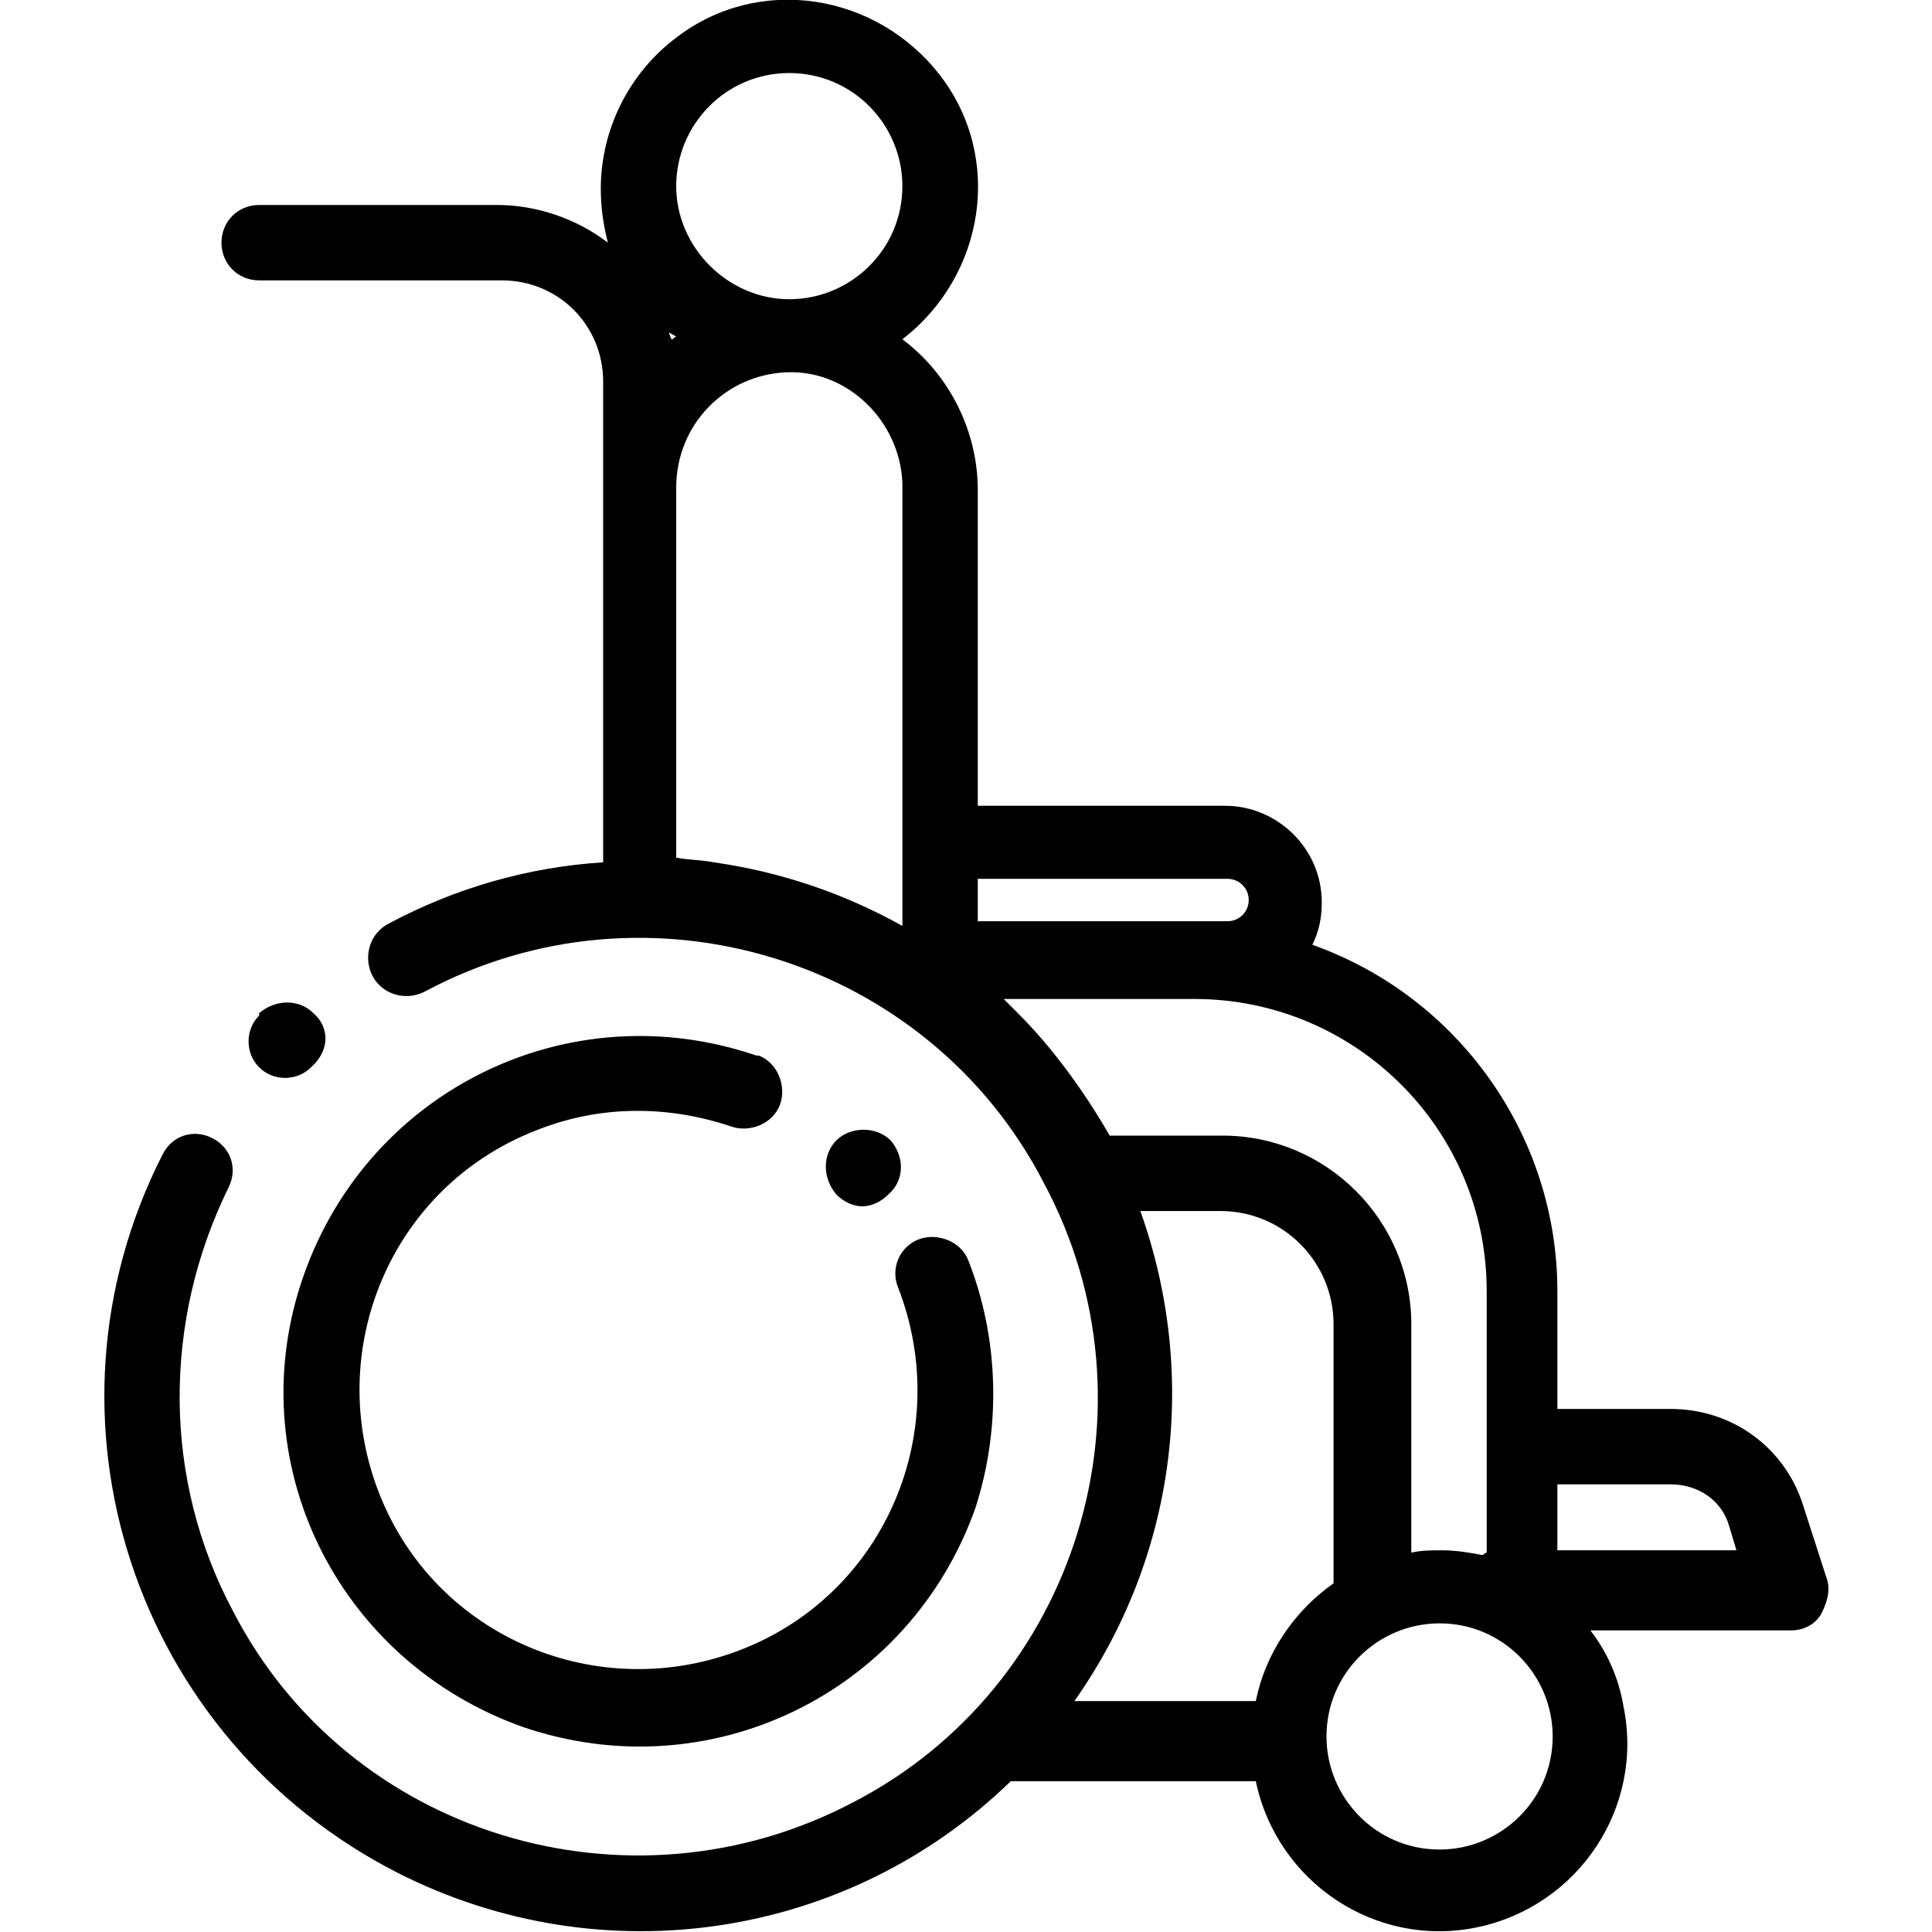
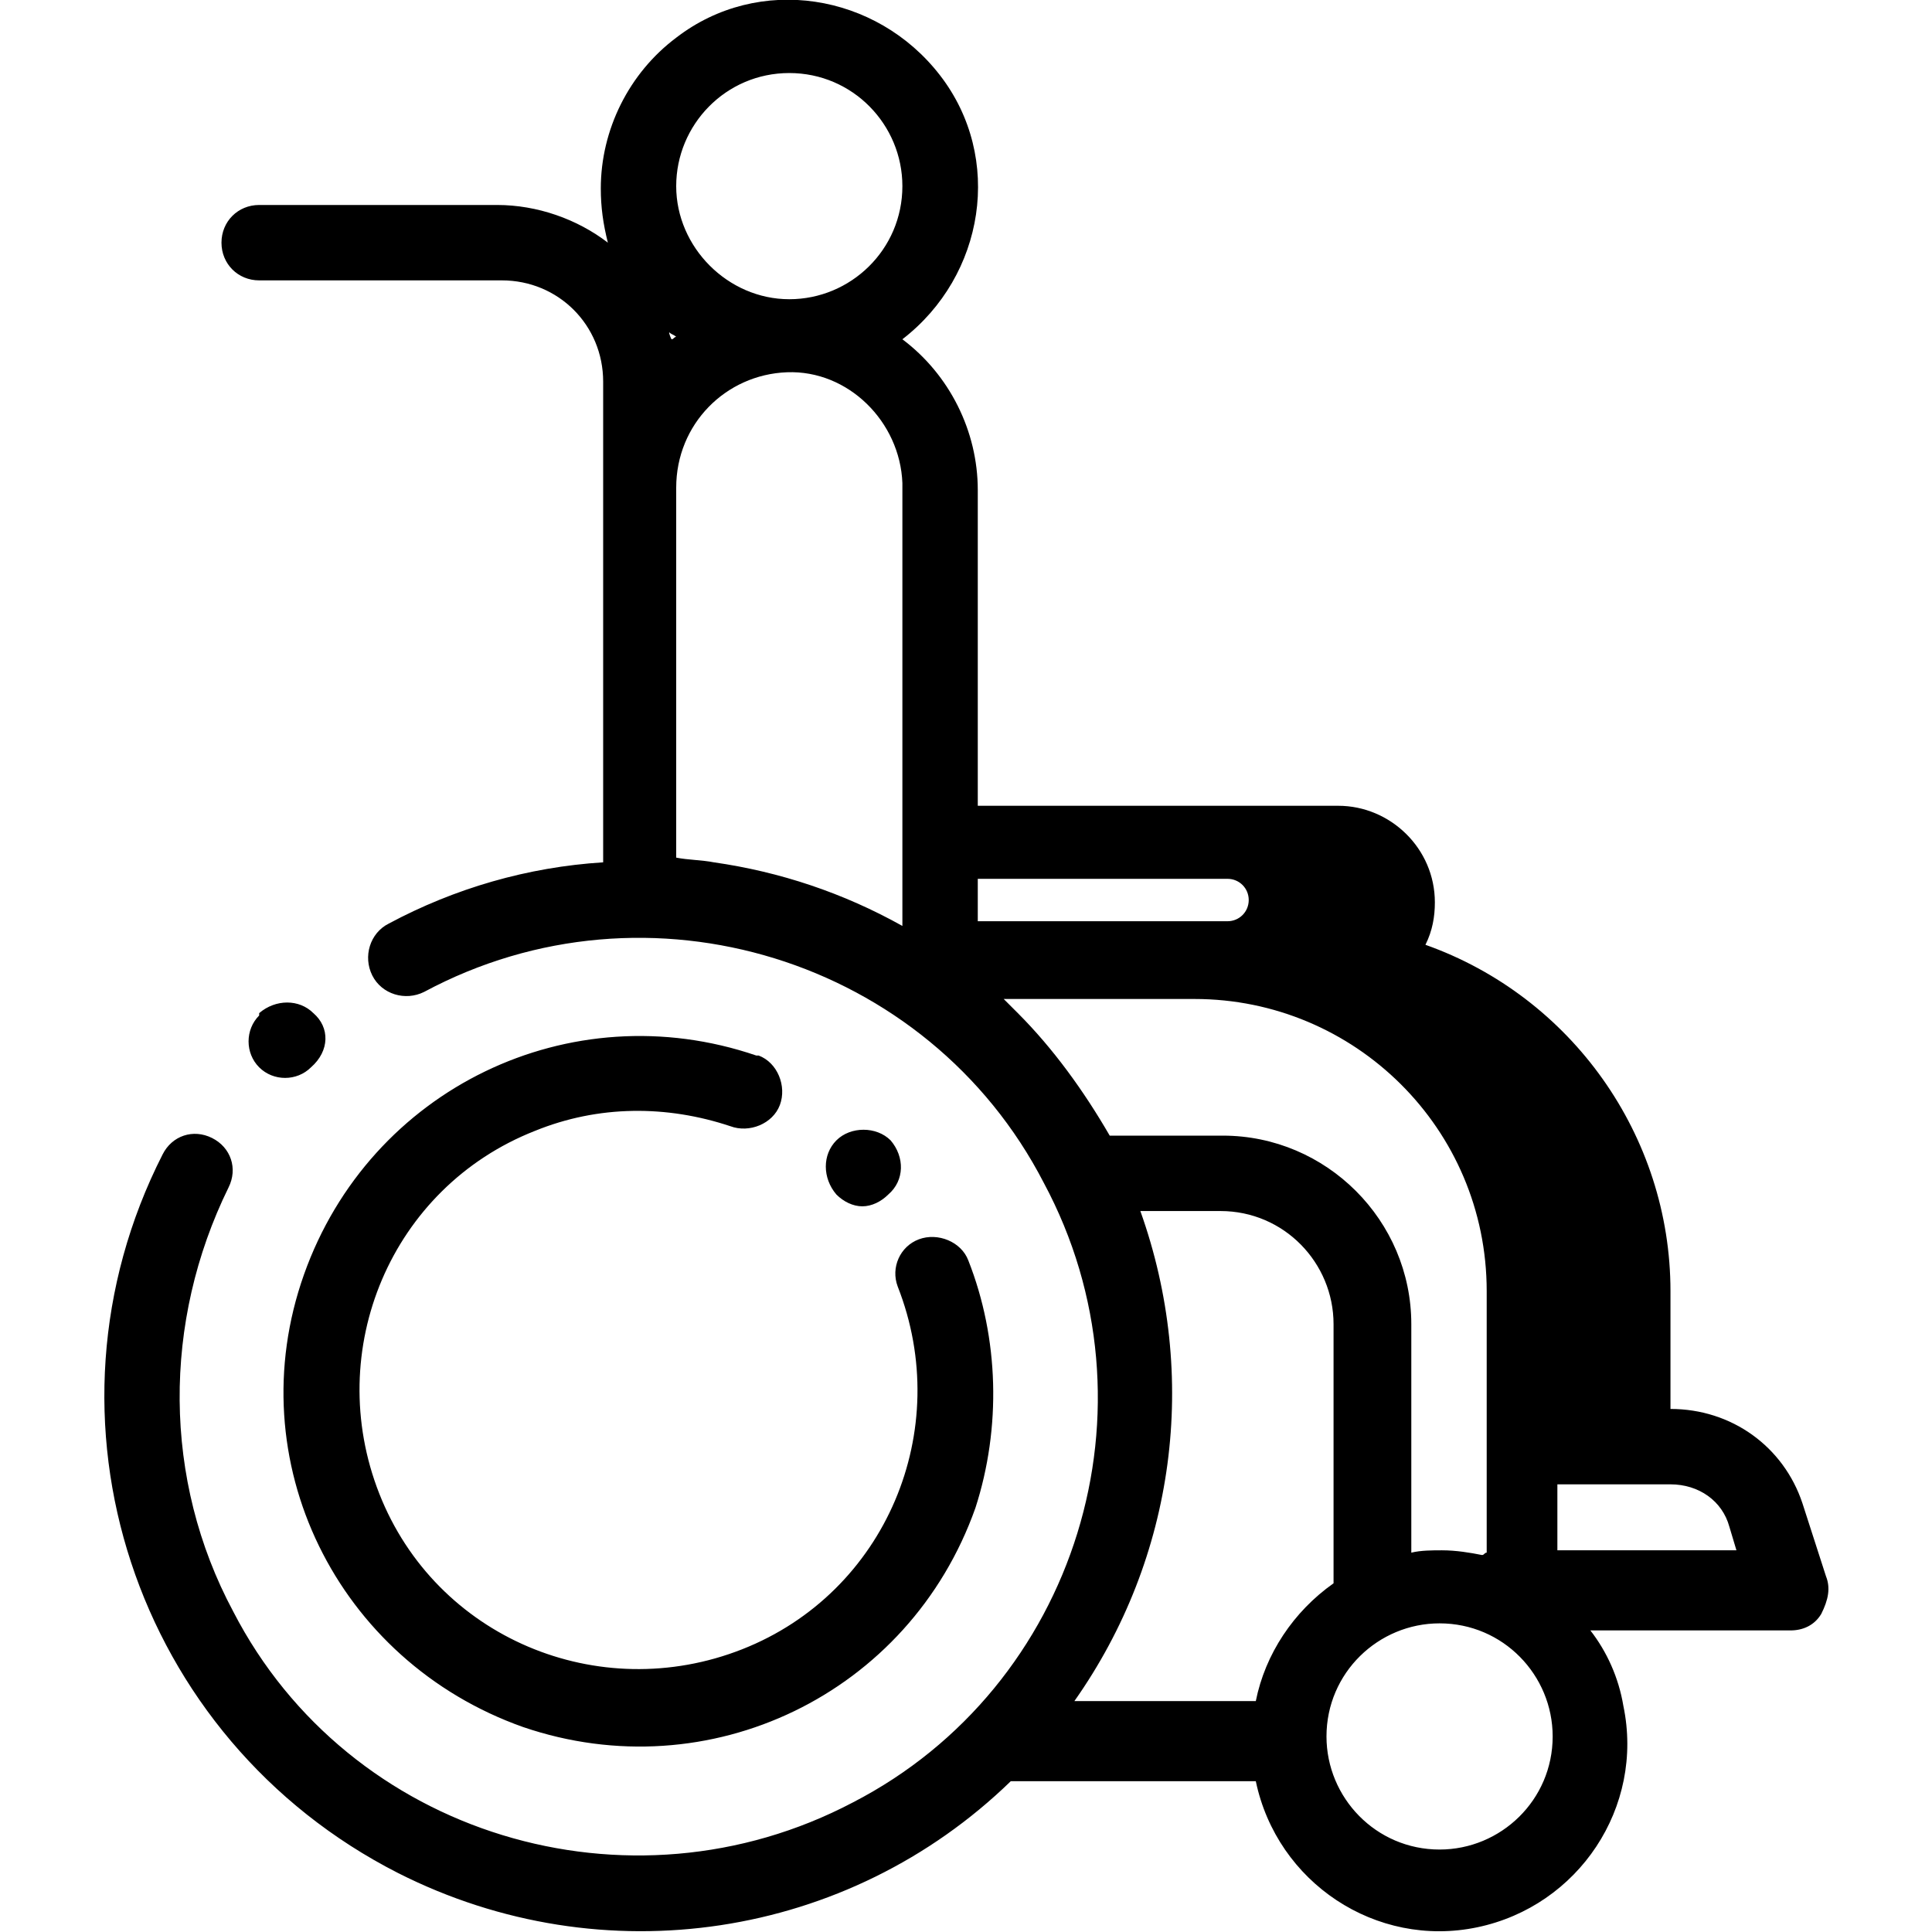
<svg xmlns="http://www.w3.org/2000/svg" version="1.1" id="Livello_1" x="0px" y="0px" viewBox="0 0 82 82" style="enable-background:new 0 0 82 82;" xml:space="preserve">
-   <path d="M13.3,43c-0.6-0.6-1.6-0.6-2.3,0l0,0L11,43.1c-0.6,0.6-0.6,1.6,0,2.2l0,0c0.6,0.6,1.6,0.6,2.2,0l0,0l0,0  C14,44.6,14,43.6,13.3,43L13.3,43z M41.1,53.5c-0.3-0.8-1.3-1.2-2.1-0.9c-0.8,0.3-1.2,1.2-0.9,2c2.4,6.1-0.5,13-6.6,15.4  c-6.1,2.4-13-0.5-15.4-6.6s0.5-13,6.6-15.4c2.7-1.1,5.6-1.1,8.3-0.2c0.8,0.3,1.8-0.1,2.1-0.9c0.3-0.8-0.1-1.8-0.9-2.1h-0.1  c-7.9-2.7-16.4,1.4-19.2,9.3s1.4,16.4,9.3,19.2c7.9,2.7,16.4-1.4,19.2-9.3C42.5,60.6,42.4,56.8,41.1,53.5z M37.8,48.4L37.8,48.4  c-0.6-0.6-1.7-0.6-2.3,0s-0.6,1.6,0,2.3l0,0l0,0c0.3,0.3,0.7,0.5,1.1,0.5c0.4,0,0.8-0.2,1.1-0.5C38.4,50.1,38.4,49.1,37.8,48.4  C37.8,48.5,37.8,48.5,37.8,48.4z M77.5,66.9l-1-3.1c-0.8-2.4-3-4-5.6-4h-4.8v-5c0-6.6-4.2-12.5-10.4-14.7c0.3-0.6,0.4-1.2,0.4-1.8  c0-2.3-1.9-4.1-4.1-4.1H41.5V20.8c0-2.5-1.2-4.9-3.2-6.4c3.5-2.7,4.3-7.7,1.6-11.2c-2.7-3.5-7.7-4.3-11.2-1.6  c-2,1.5-3.2,3.9-3.2,6.4c0,0.8,0.1,1.5,0.3,2.3c-1.3-1-3-1.6-4.7-1.6H11c-0.9,0-1.6,0.7-1.6,1.6c0,0.9,0.7,1.6,1.6,1.6h0.1h10.2  c2.4,0,4.3,1.9,4.3,4.3v20.4c-3.2,0.2-6.3,1.1-9.1,2.6c-0.8,0.4-1.1,1.4-0.7,2.2c0.4,0.8,1.4,1.1,2.2,0.7c9.5-5.1,21.4-1.4,26.3,8.1  c5.1,9.5,1.4,21.4-8.1,26.3c-9.5,5-21.4,1.4-26.3-8.1c-3-5.6-3-12.3-0.2-18c0.4-0.8,0.1-1.7-0.7-2.1c-0.8-0.4-1.7-0.1-2.1,0.7  c-5.7,11.2-1.2,24.8,10,30.5c8.7,4.4,19.1,2.8,26-3.9h10.4c0.9,4.3,5.1,7.1,9.4,6.2c4.3-0.9,7.1-5.1,6.2-9.4  c-0.2-1.2-0.7-2.3-1.4-3.2h8.5c0.5,0,1-0.2,1.3-0.7C77.6,67.9,77.7,67.4,77.5,66.9z M33.5,3.1c2.7,0,4.8,2.2,4.8,4.8  c0,2.7-2.2,4.8-4.8,4.8s-4.8-2.2-4.8-4.8l0,0C28.7,5.3,30.8,3.1,33.5,3.1z M28.4,14.1c0.1,0.1,0.2,0.1,0.3,0.2  c-0.1,0-0.1,0.1-0.2,0.1C28.5,14.4,28.4,14.2,28.4,14.1z M38.3,39.3c-2.5-1.4-5.2-2.3-8-2.7c-0.5-0.1-1.1-0.1-1.6-0.2V20.7  c0-2.7,2.1-4.8,4.7-4.9c2.6-0.1,4.8,2.1,4.9,4.7v0.1L38.3,39.3z M41.5,37.3h10.6c0.5,0,0.9,0.4,0.9,0.9c0,0.5-0.4,0.9-0.9,0.9l0,0  H41.5V37.3z M43.2,43c-0.2-0.2-0.4-0.4-0.6-0.6h8.1c6.8,0,12.4,5.5,12.4,12.4v11.1c-0.1,0-0.1,0.1-0.2,0.1c-0.5-0.1-1.1-0.2-1.7-0.2  c-0.4,0-0.9,0-1.3,0.1v-9.7c0-4.4-3.6-8-8-8h-4.8C46,46.3,44.7,44.5,43.2,43z M53.3,72.2h-7.7c4.3-6.1,5.3-13.8,2.8-20.8h3.4  c2.7,0,4.8,2.2,4.8,4.8v11C54.9,68.4,53.7,70.2,53.3,72.2L53.3,72.2z M61.1,78.5c-2.7,0-4.8-2.2-4.8-4.8c0-2.7,2.2-4.8,4.8-4.8  c2.7,0,4.8,2.2,4.8,4.8C65.9,76.4,63.7,78.5,61.1,78.5z M66.1,65.8V63h4.8c1.2,0,2.2,0.7,2.5,1.8l0.3,1H66.1z" />
+   <path d="M13.3,43c-0.6-0.6-1.6-0.6-2.3,0l0,0L11,43.1c-0.6,0.6-0.6,1.6,0,2.2l0,0c0.6,0.6,1.6,0.6,2.2,0l0,0l0,0  C14,44.6,14,43.6,13.3,43L13.3,43z M41.1,53.5c-0.3-0.8-1.3-1.2-2.1-0.9c-0.8,0.3-1.2,1.2-0.9,2c2.4,6.1-0.5,13-6.6,15.4  c-6.1,2.4-13-0.5-15.4-6.6s0.5-13,6.6-15.4c2.7-1.1,5.6-1.1,8.3-0.2c0.8,0.3,1.8-0.1,2.1-0.9c0.3-0.8-0.1-1.8-0.9-2.1h-0.1  c-7.9-2.7-16.4,1.4-19.2,9.3s1.4,16.4,9.3,19.2c7.9,2.7,16.4-1.4,19.2-9.3C42.5,60.6,42.4,56.8,41.1,53.5z M37.8,48.4L37.8,48.4  c-0.6-0.6-1.7-0.6-2.3,0s-0.6,1.6,0,2.3l0,0l0,0c0.3,0.3,0.7,0.5,1.1,0.5c0.4,0,0.8-0.2,1.1-0.5C38.4,50.1,38.4,49.1,37.8,48.4  C37.8,48.5,37.8,48.5,37.8,48.4z M77.5,66.9l-1-3.1c-0.8-2.4-3-4-5.6-4v-5c0-6.6-4.2-12.5-10.4-14.7c0.3-0.6,0.4-1.2,0.4-1.8  c0-2.3-1.9-4.1-4.1-4.1H41.5V20.8c0-2.5-1.2-4.9-3.2-6.4c3.5-2.7,4.3-7.7,1.6-11.2c-2.7-3.5-7.7-4.3-11.2-1.6  c-2,1.5-3.2,3.9-3.2,6.4c0,0.8,0.1,1.5,0.3,2.3c-1.3-1-3-1.6-4.7-1.6H11c-0.9,0-1.6,0.7-1.6,1.6c0,0.9,0.7,1.6,1.6,1.6h0.1h10.2  c2.4,0,4.3,1.9,4.3,4.3v20.4c-3.2,0.2-6.3,1.1-9.1,2.6c-0.8,0.4-1.1,1.4-0.7,2.2c0.4,0.8,1.4,1.1,2.2,0.7c9.5-5.1,21.4-1.4,26.3,8.1  c5.1,9.5,1.4,21.4-8.1,26.3c-9.5,5-21.4,1.4-26.3-8.1c-3-5.6-3-12.3-0.2-18c0.4-0.8,0.1-1.7-0.7-2.1c-0.8-0.4-1.7-0.1-2.1,0.7  c-5.7,11.2-1.2,24.8,10,30.5c8.7,4.4,19.1,2.8,26-3.9h10.4c0.9,4.3,5.1,7.1,9.4,6.2c4.3-0.9,7.1-5.1,6.2-9.4  c-0.2-1.2-0.7-2.3-1.4-3.2h8.5c0.5,0,1-0.2,1.3-0.7C77.6,67.9,77.7,67.4,77.5,66.9z M33.5,3.1c2.7,0,4.8,2.2,4.8,4.8  c0,2.7-2.2,4.8-4.8,4.8s-4.8-2.2-4.8-4.8l0,0C28.7,5.3,30.8,3.1,33.5,3.1z M28.4,14.1c0.1,0.1,0.2,0.1,0.3,0.2  c-0.1,0-0.1,0.1-0.2,0.1C28.5,14.4,28.4,14.2,28.4,14.1z M38.3,39.3c-2.5-1.4-5.2-2.3-8-2.7c-0.5-0.1-1.1-0.1-1.6-0.2V20.7  c0-2.7,2.1-4.8,4.7-4.9c2.6-0.1,4.8,2.1,4.9,4.7v0.1L38.3,39.3z M41.5,37.3h10.6c0.5,0,0.9,0.4,0.9,0.9c0,0.5-0.4,0.9-0.9,0.9l0,0  H41.5V37.3z M43.2,43c-0.2-0.2-0.4-0.4-0.6-0.6h8.1c6.8,0,12.4,5.5,12.4,12.4v11.1c-0.1,0-0.1,0.1-0.2,0.1c-0.5-0.1-1.1-0.2-1.7-0.2  c-0.4,0-0.9,0-1.3,0.1v-9.7c0-4.4-3.6-8-8-8h-4.8C46,46.3,44.7,44.5,43.2,43z M53.3,72.2h-7.7c4.3-6.1,5.3-13.8,2.8-20.8h3.4  c2.7,0,4.8,2.2,4.8,4.8v11C54.9,68.4,53.7,70.2,53.3,72.2L53.3,72.2z M61.1,78.5c-2.7,0-4.8-2.2-4.8-4.8c0-2.7,2.2-4.8,4.8-4.8  c2.7,0,4.8,2.2,4.8,4.8C65.9,76.4,63.7,78.5,61.1,78.5z M66.1,65.8V63h4.8c1.2,0,2.2,0.7,2.5,1.8l0.3,1H66.1z" />
</svg>